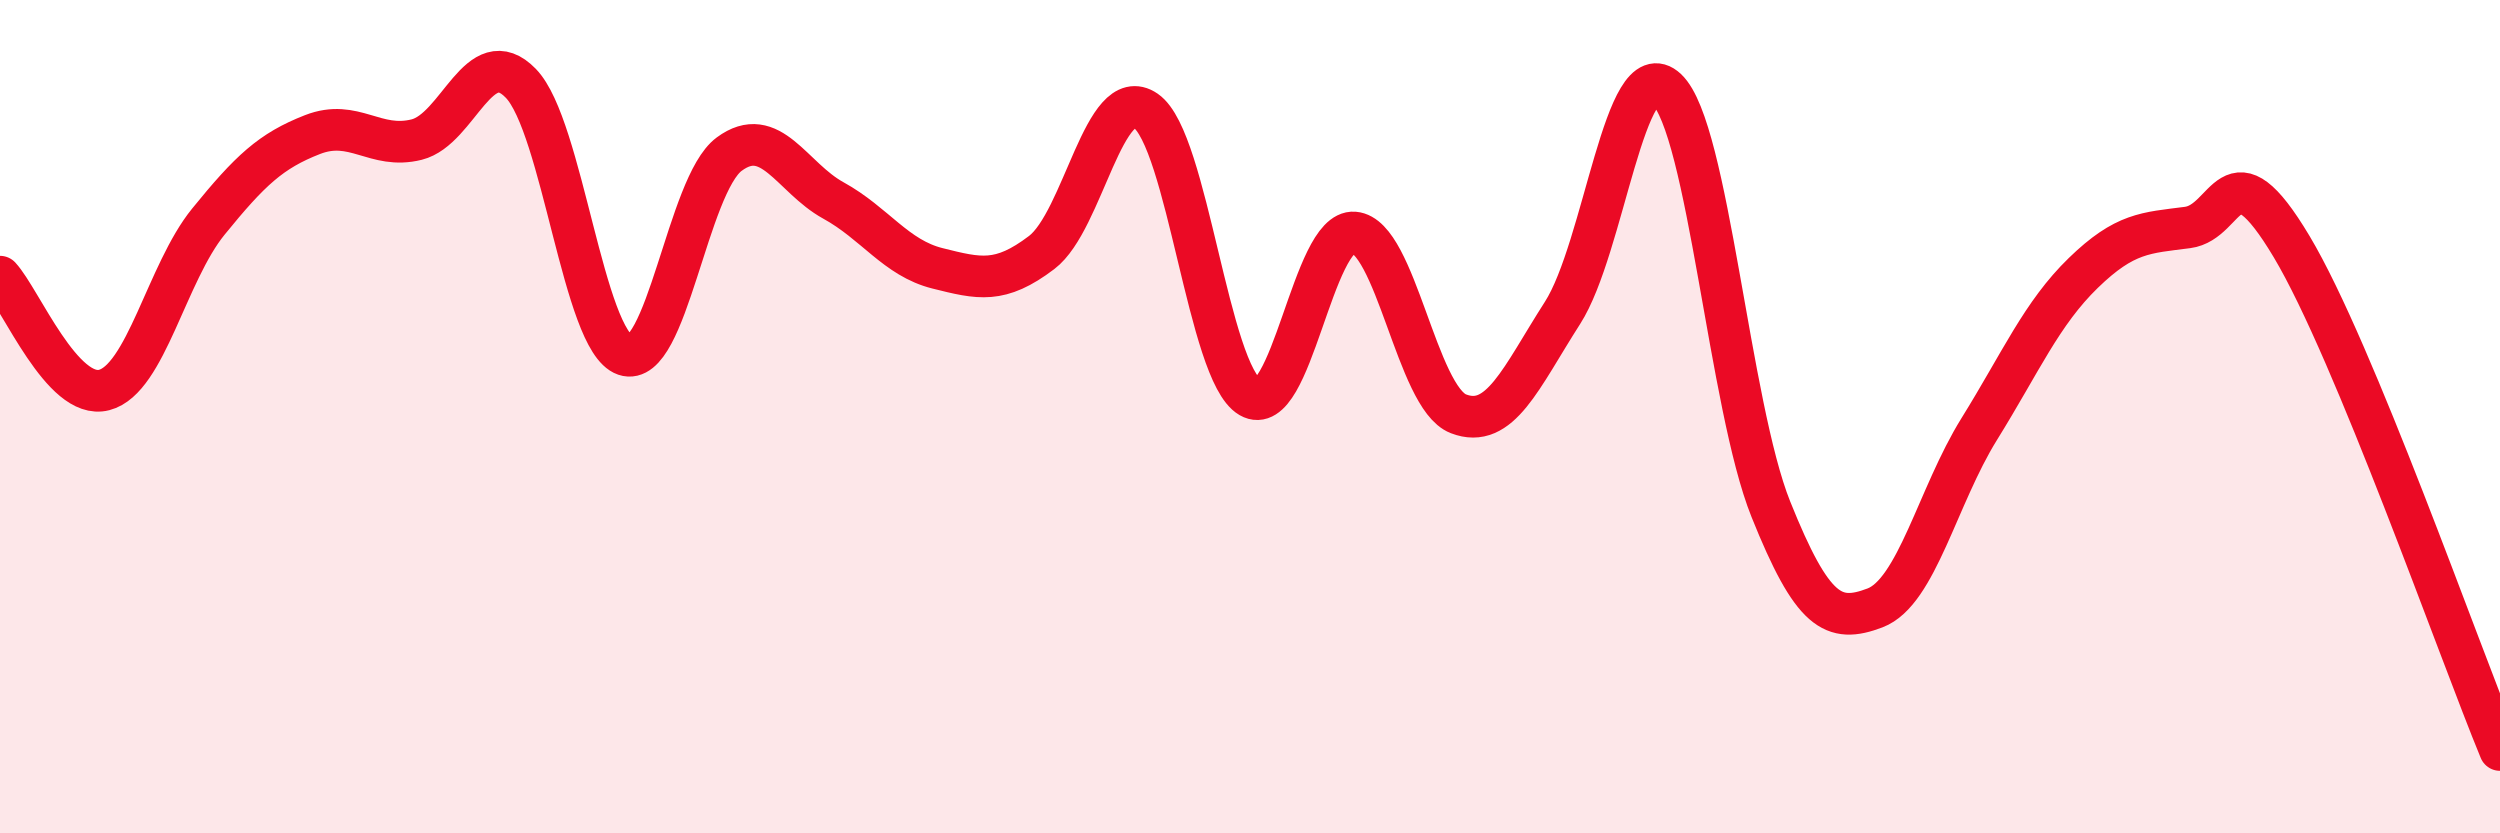
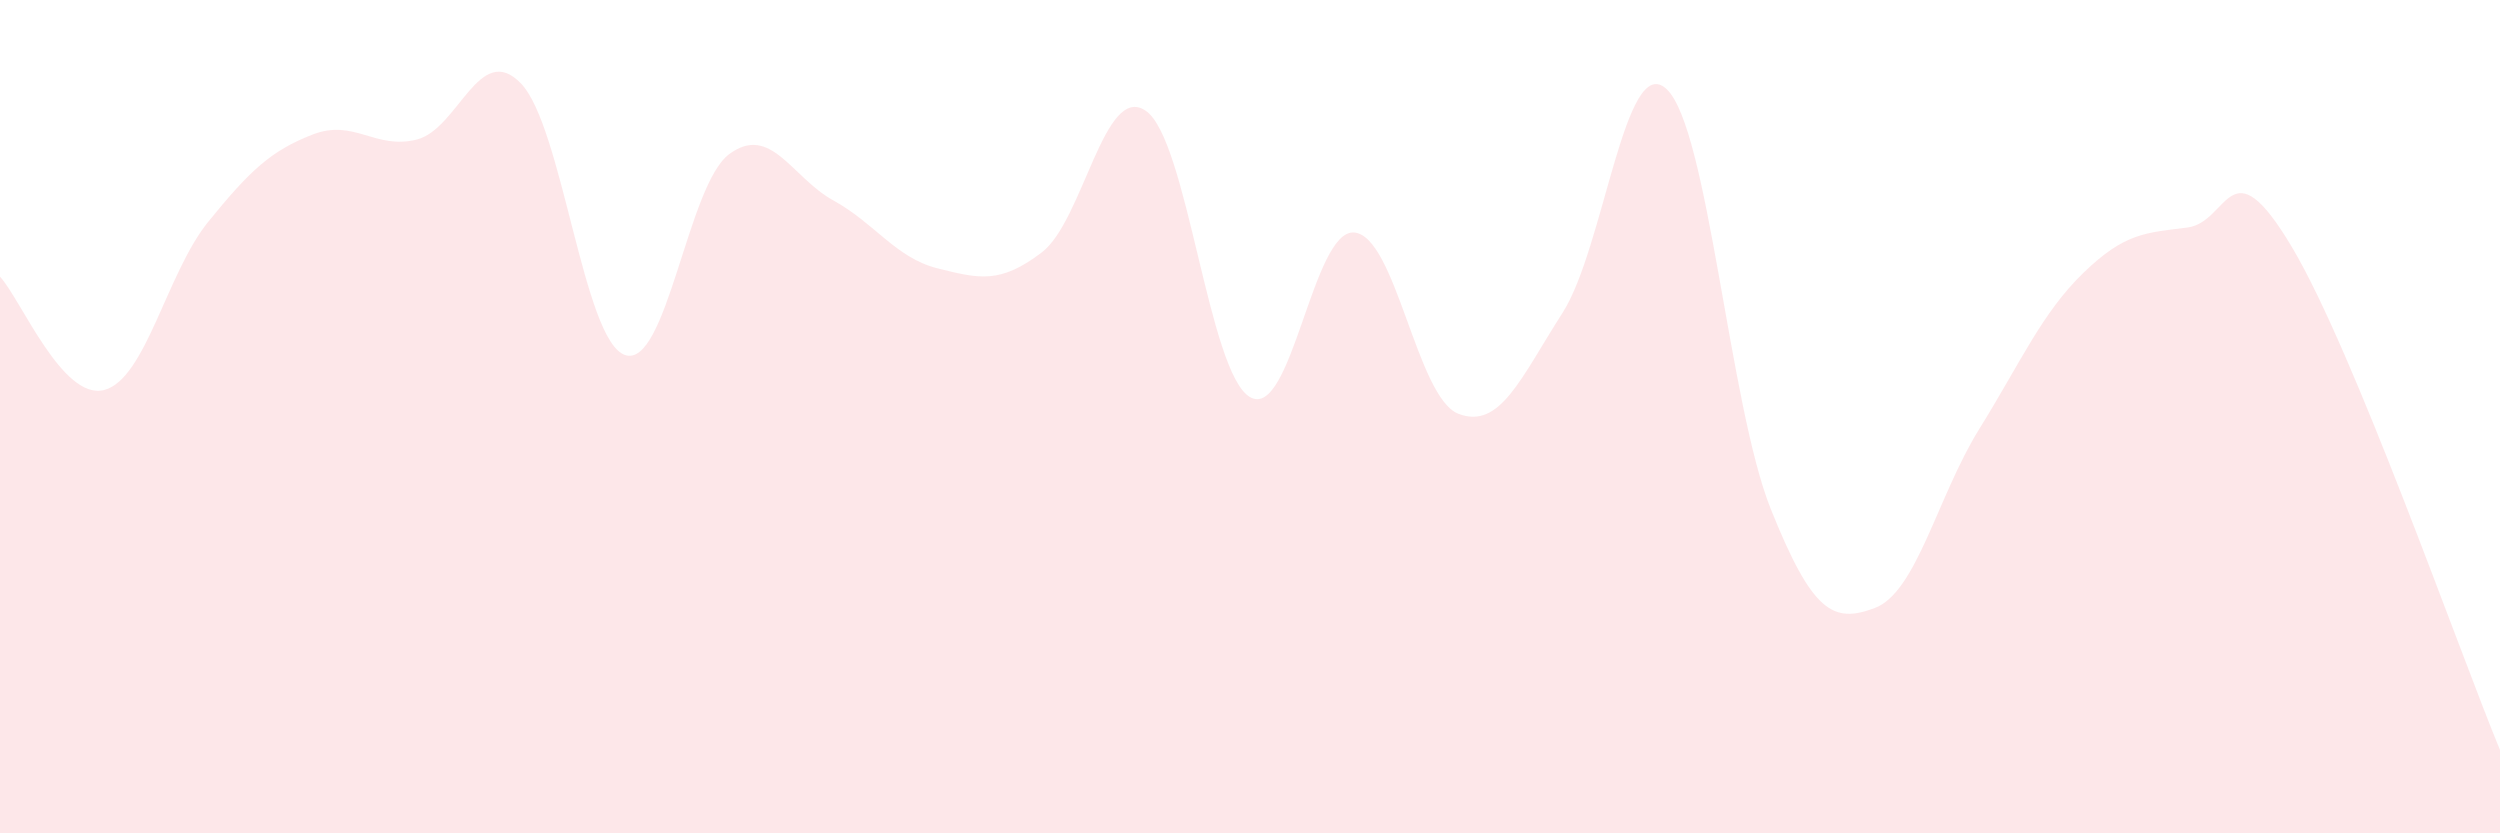
<svg xmlns="http://www.w3.org/2000/svg" width="60" height="20" viewBox="0 0 60 20">
  <path d="M 0,6.64 C 0.5,7.18 1.5,9.62 2.5,9.36 C 3.5,9.1 4,6.55 5,5.32 C 6,4.09 6.5,3.62 7.5,3.23 C 8.5,2.84 9,3.6 10,3.35 C 11,3.1 11.5,0.97 12.5,2 C 13.5,3.03 14,8.18 15,8.52 C 16,8.86 16.5,4.44 17.5,3.7 C 18.5,2.96 19,4.26 20,4.81 C 21,5.36 21.5,6.19 22.5,6.44 C 23.5,6.69 24,6.82 25,6.06 C 26,5.3 26.5,1.97 27.5,2.66 C 28.5,3.35 29,8.95 30,9.53 C 31,10.11 31.5,5.5 32.5,5.58 C 33.5,5.66 34,9.54 35,9.93 C 36,10.32 36.5,9.07 37.5,7.51 C 38.5,5.95 39,1.2 40,2.14 C 41,3.08 41.5,9.73 42.5,12.22 C 43.5,14.71 44,14.97 45,14.59 C 46,14.21 46.5,11.91 47.5,10.3 C 48.5,8.69 49,7.52 50,6.55 C 51,5.58 51.5,5.59 52.5,5.46 C 53.5,5.33 53.5,3.41 55,5.92 C 56.5,8.43 59,15.58 60,18L60 20L0 20Z" fill="#EB0A25" opacity="0.1" stroke-linecap="round" stroke-linejoin="round" />
-   <path d="M 0,6.64 C 0.5,7.18 1.5,9.62 2.5,9.36 C 3.5,9.1 4,6.55 5,5.32 C 6,4.09 6.5,3.62 7.5,3.23 C 8.5,2.84 9,3.6 10,3.35 C 11,3.1 11.5,0.97 12.5,2 C 13.5,3.03 14,8.18 15,8.52 C 16,8.86 16.5,4.44 17.5,3.7 C 18.5,2.96 19,4.26 20,4.81 C 21,5.36 21.5,6.19 22.5,6.44 C 23.5,6.69 24,6.82 25,6.06 C 26,5.3 26.5,1.97 27.5,2.66 C 28.5,3.35 29,8.95 30,9.53 C 31,10.11 31.5,5.5 32.5,5.58 C 33.5,5.66 34,9.54 35,9.93 C 36,10.32 36.5,9.07 37.5,7.51 C 38.5,5.95 39,1.2 40,2.14 C 41,3.08 41.5,9.73 42.5,12.22 C 43.5,14.71 44,14.97 45,14.59 C 46,14.21 46.5,11.91 47.5,10.3 C 48.5,8.69 49,7.52 50,6.55 C 51,5.58 51.5,5.59 52.5,5.46 C 53.5,5.33 53.5,3.41 55,5.92 C 56.5,8.43 59,15.58 60,18" stroke="#EB0A25" stroke-width="1" fill="none" stroke-linecap="round" stroke-linejoin="round" />
</svg>